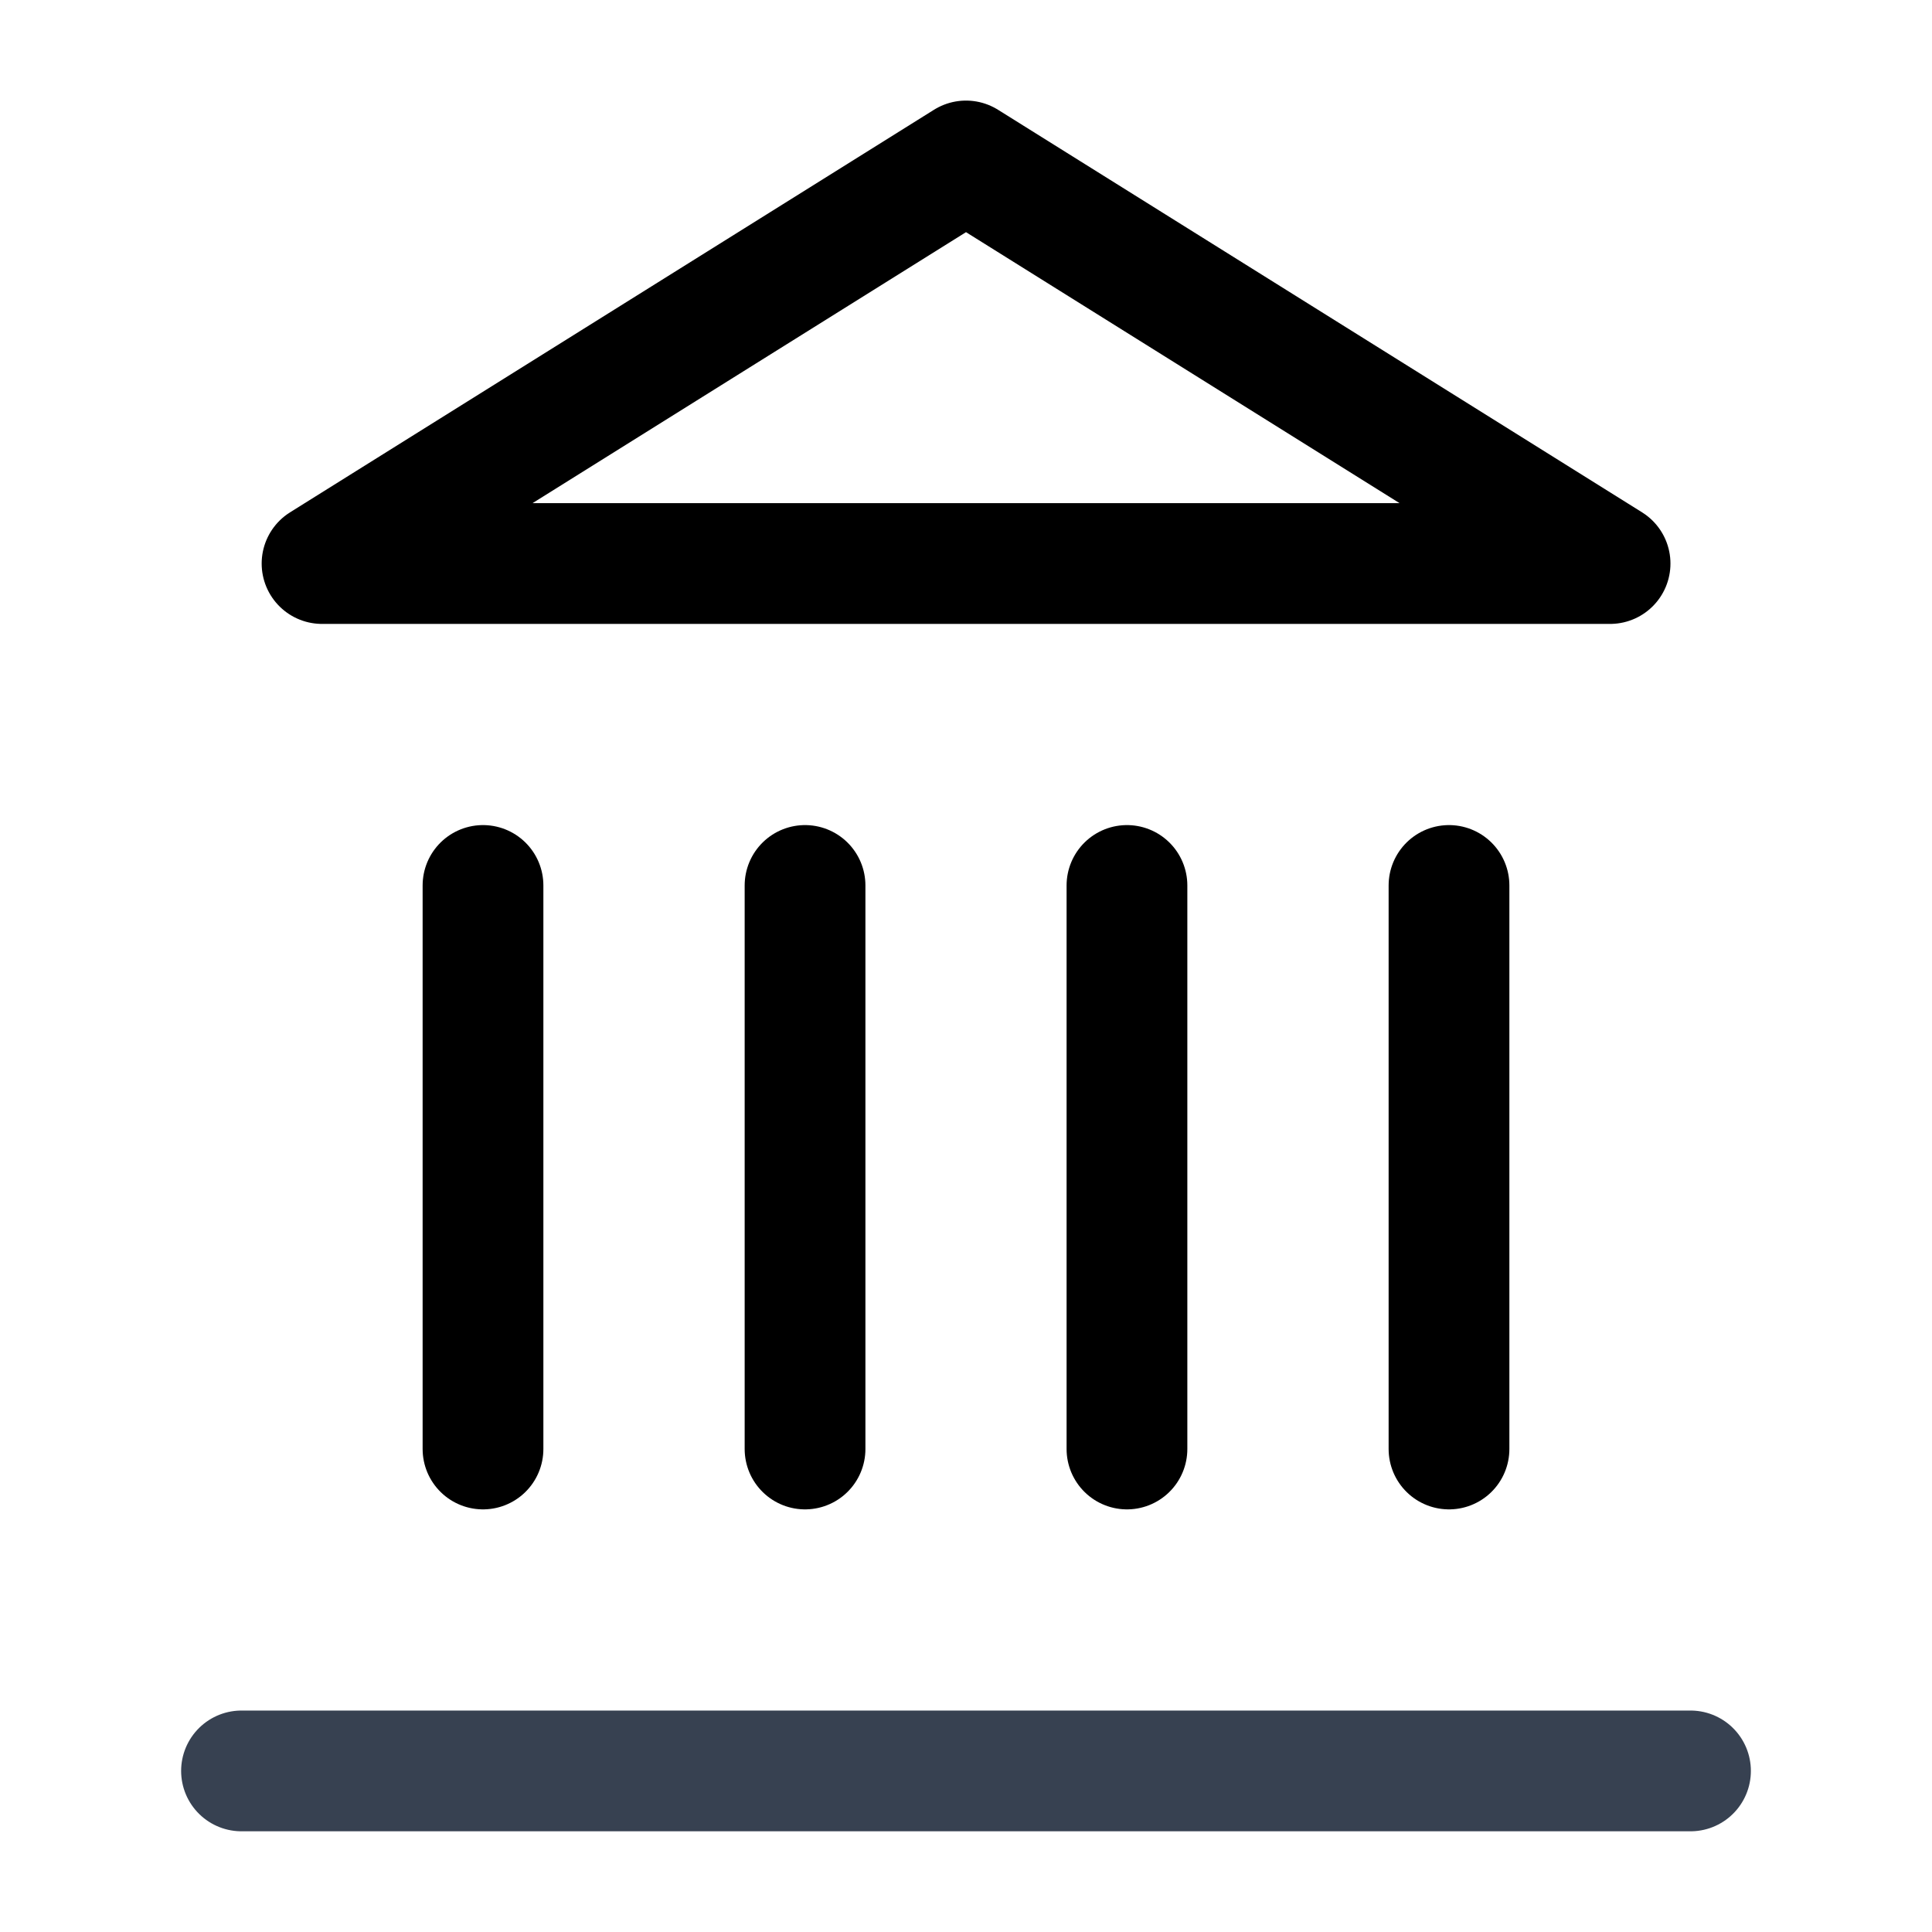
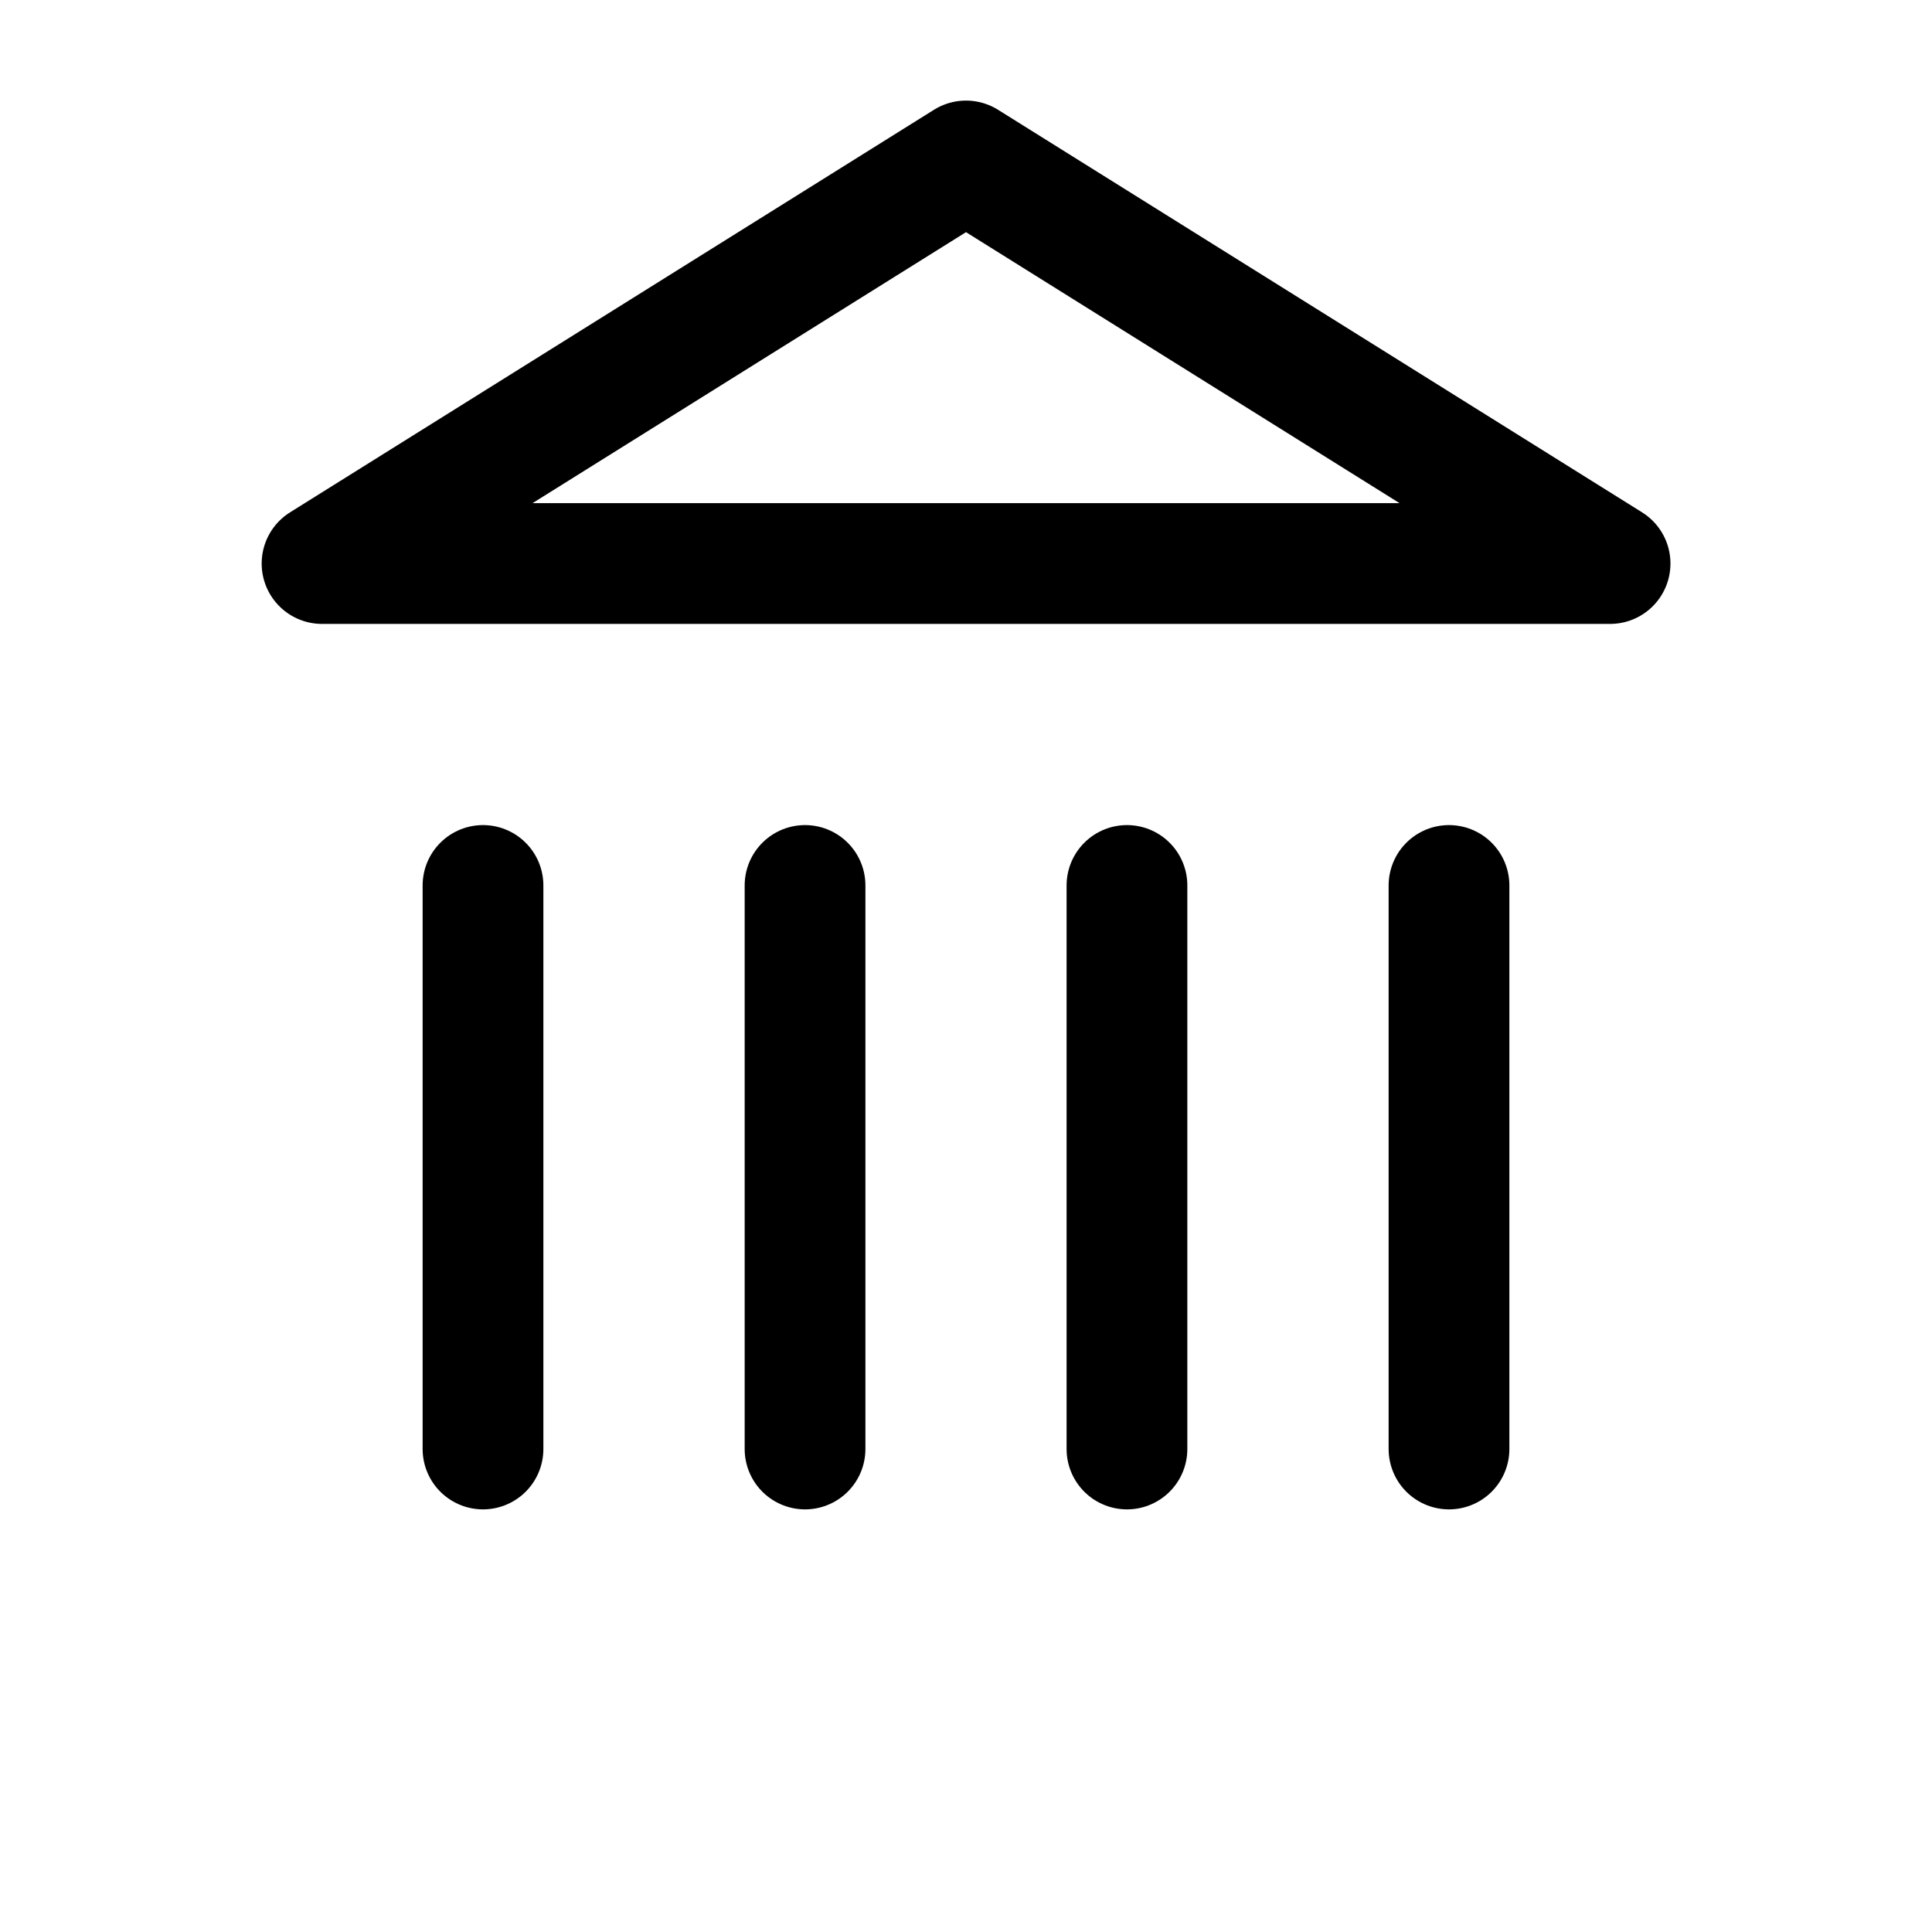
<svg xmlns="http://www.w3.org/2000/svg" width="16" height="16" viewBox="0 0 16 16" fill="none">
-   <path d="M2 14.666H14" stroke="#374151" stroke-linecap="round" stroke-linejoin="round" />
  <path d="M4 12V7.333" stroke="black" stroke-linecap="round" stroke-linejoin="round" />
  <path d="M6.667 12V7.333" stroke="black" stroke-linecap="round" stroke-linejoin="round" />
  <path d="M9.333 12V7.333" stroke="black" stroke-linecap="round" stroke-linejoin="round" />
  <path d="M12 12V7.333" stroke="black" stroke-linecap="round" stroke-linejoin="round" />
  <path d="M8 1.333L13.334 4.667H2.667L8 1.333Z" stroke="black" stroke-linecap="round" stroke-linejoin="round" />
</svg>